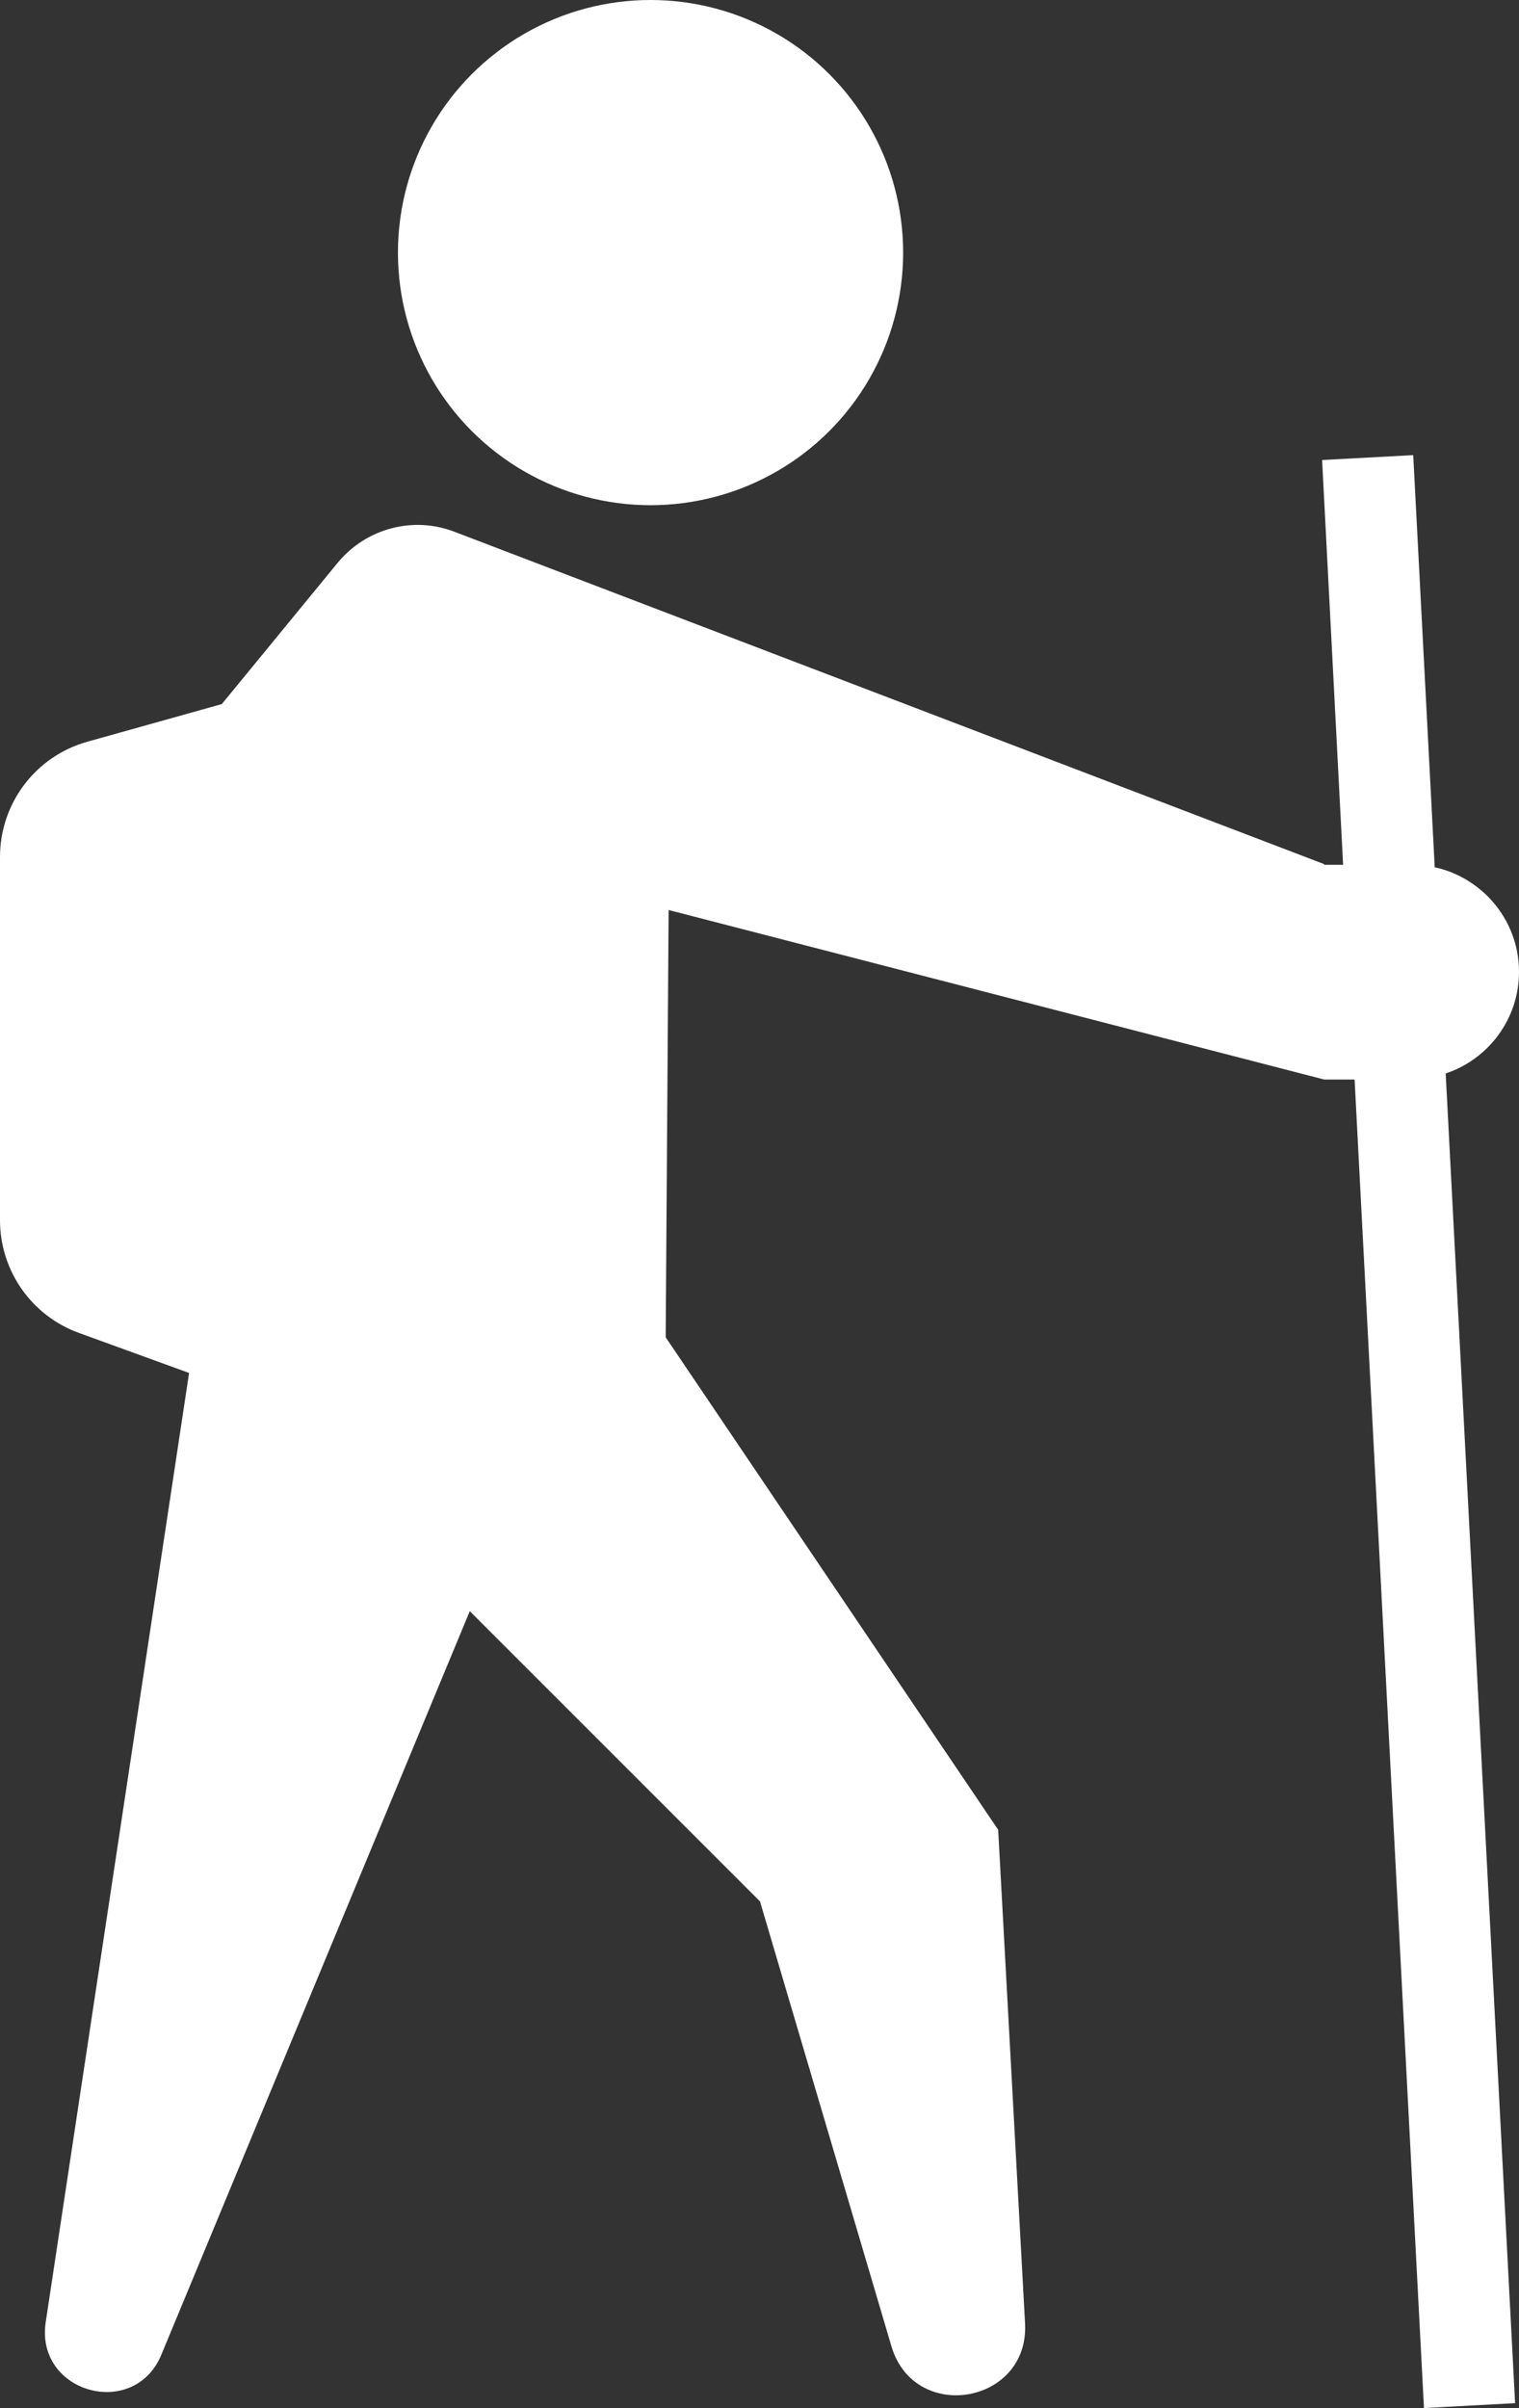
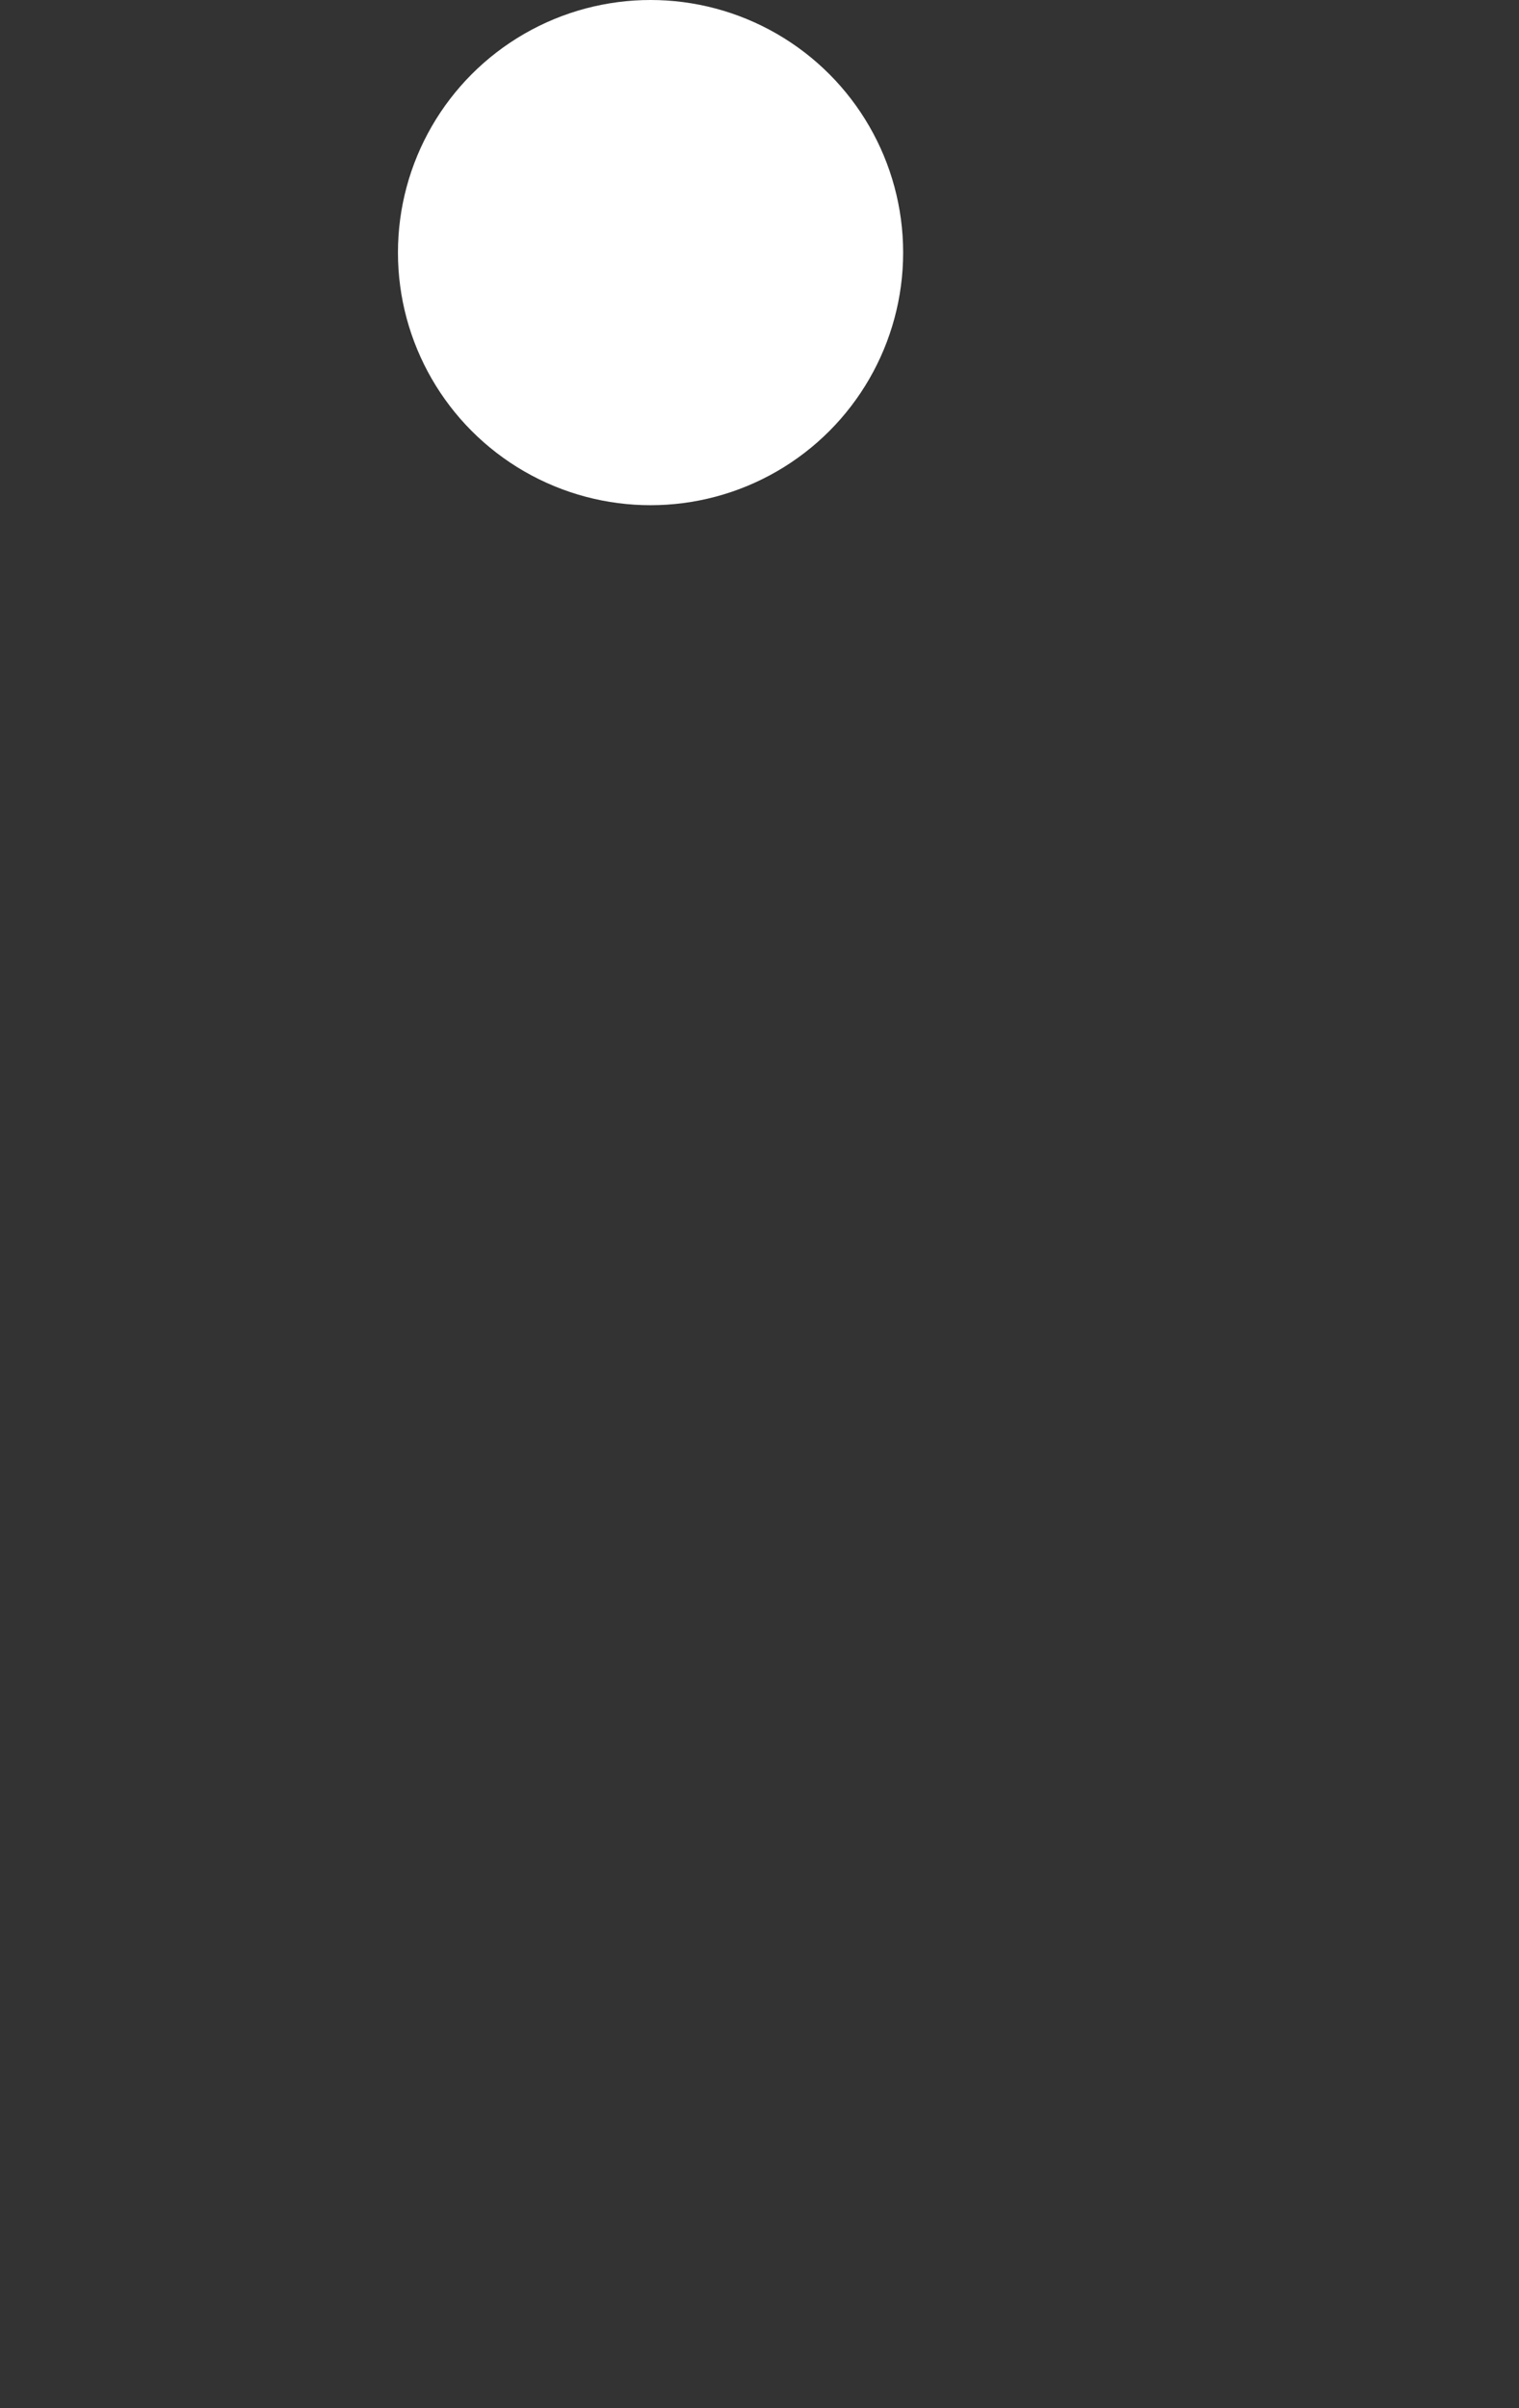
<svg xmlns="http://www.w3.org/2000/svg" id="Layer_2" data-name="Layer 2" viewBox="0 0 62.18 98.57">
  <rect x="0" y="0" width="62.18" height="98.57" fill="#333333" stroke="none" />
  <defs>
    <style>
      .cls-1 {
        fill: #fff;
        stroke-width: 0px;
      }
    </style>
  </defs>
  <g id="Layer_1-2" data-name="Layer 1">
    <g>
      <circle class="cls-1" cx="26.63" cy="10.34" r="10.34" />
-       <path class="cls-1" d="m59.18,43.96l2.84,54.41-3.73.2-2.84-54.38h-1.24l-26.84-6.94-.12,17.49,13.61,20.16,1.1,20.2c.18,3.31-4.53,4.12-5.47.94l-5.38-18.21-11.88-11.88-12.61,30.4c-1.09,2.73-5.18,1.62-4.75-1.29l5.87-38.86-4.51-1.64c-1.94-.7-3.23-2.55-3.23-4.61v-14.87c0-2.2,1.46-4.13,3.58-4.72l5.5-1.54,4.74-5.78c1.16-1.41,3.09-1.93,4.79-1.27l35.59,13.6v.03h.78l-.86-16.57,3.73-.2.88,16.87c.83.18,1.57.6,2.16,1.18.8.8,1.29,1.89,1.29,3.1,0,1.94-1.26,3.58-3,4.16Z" />
    </g>
  </g>
</svg>